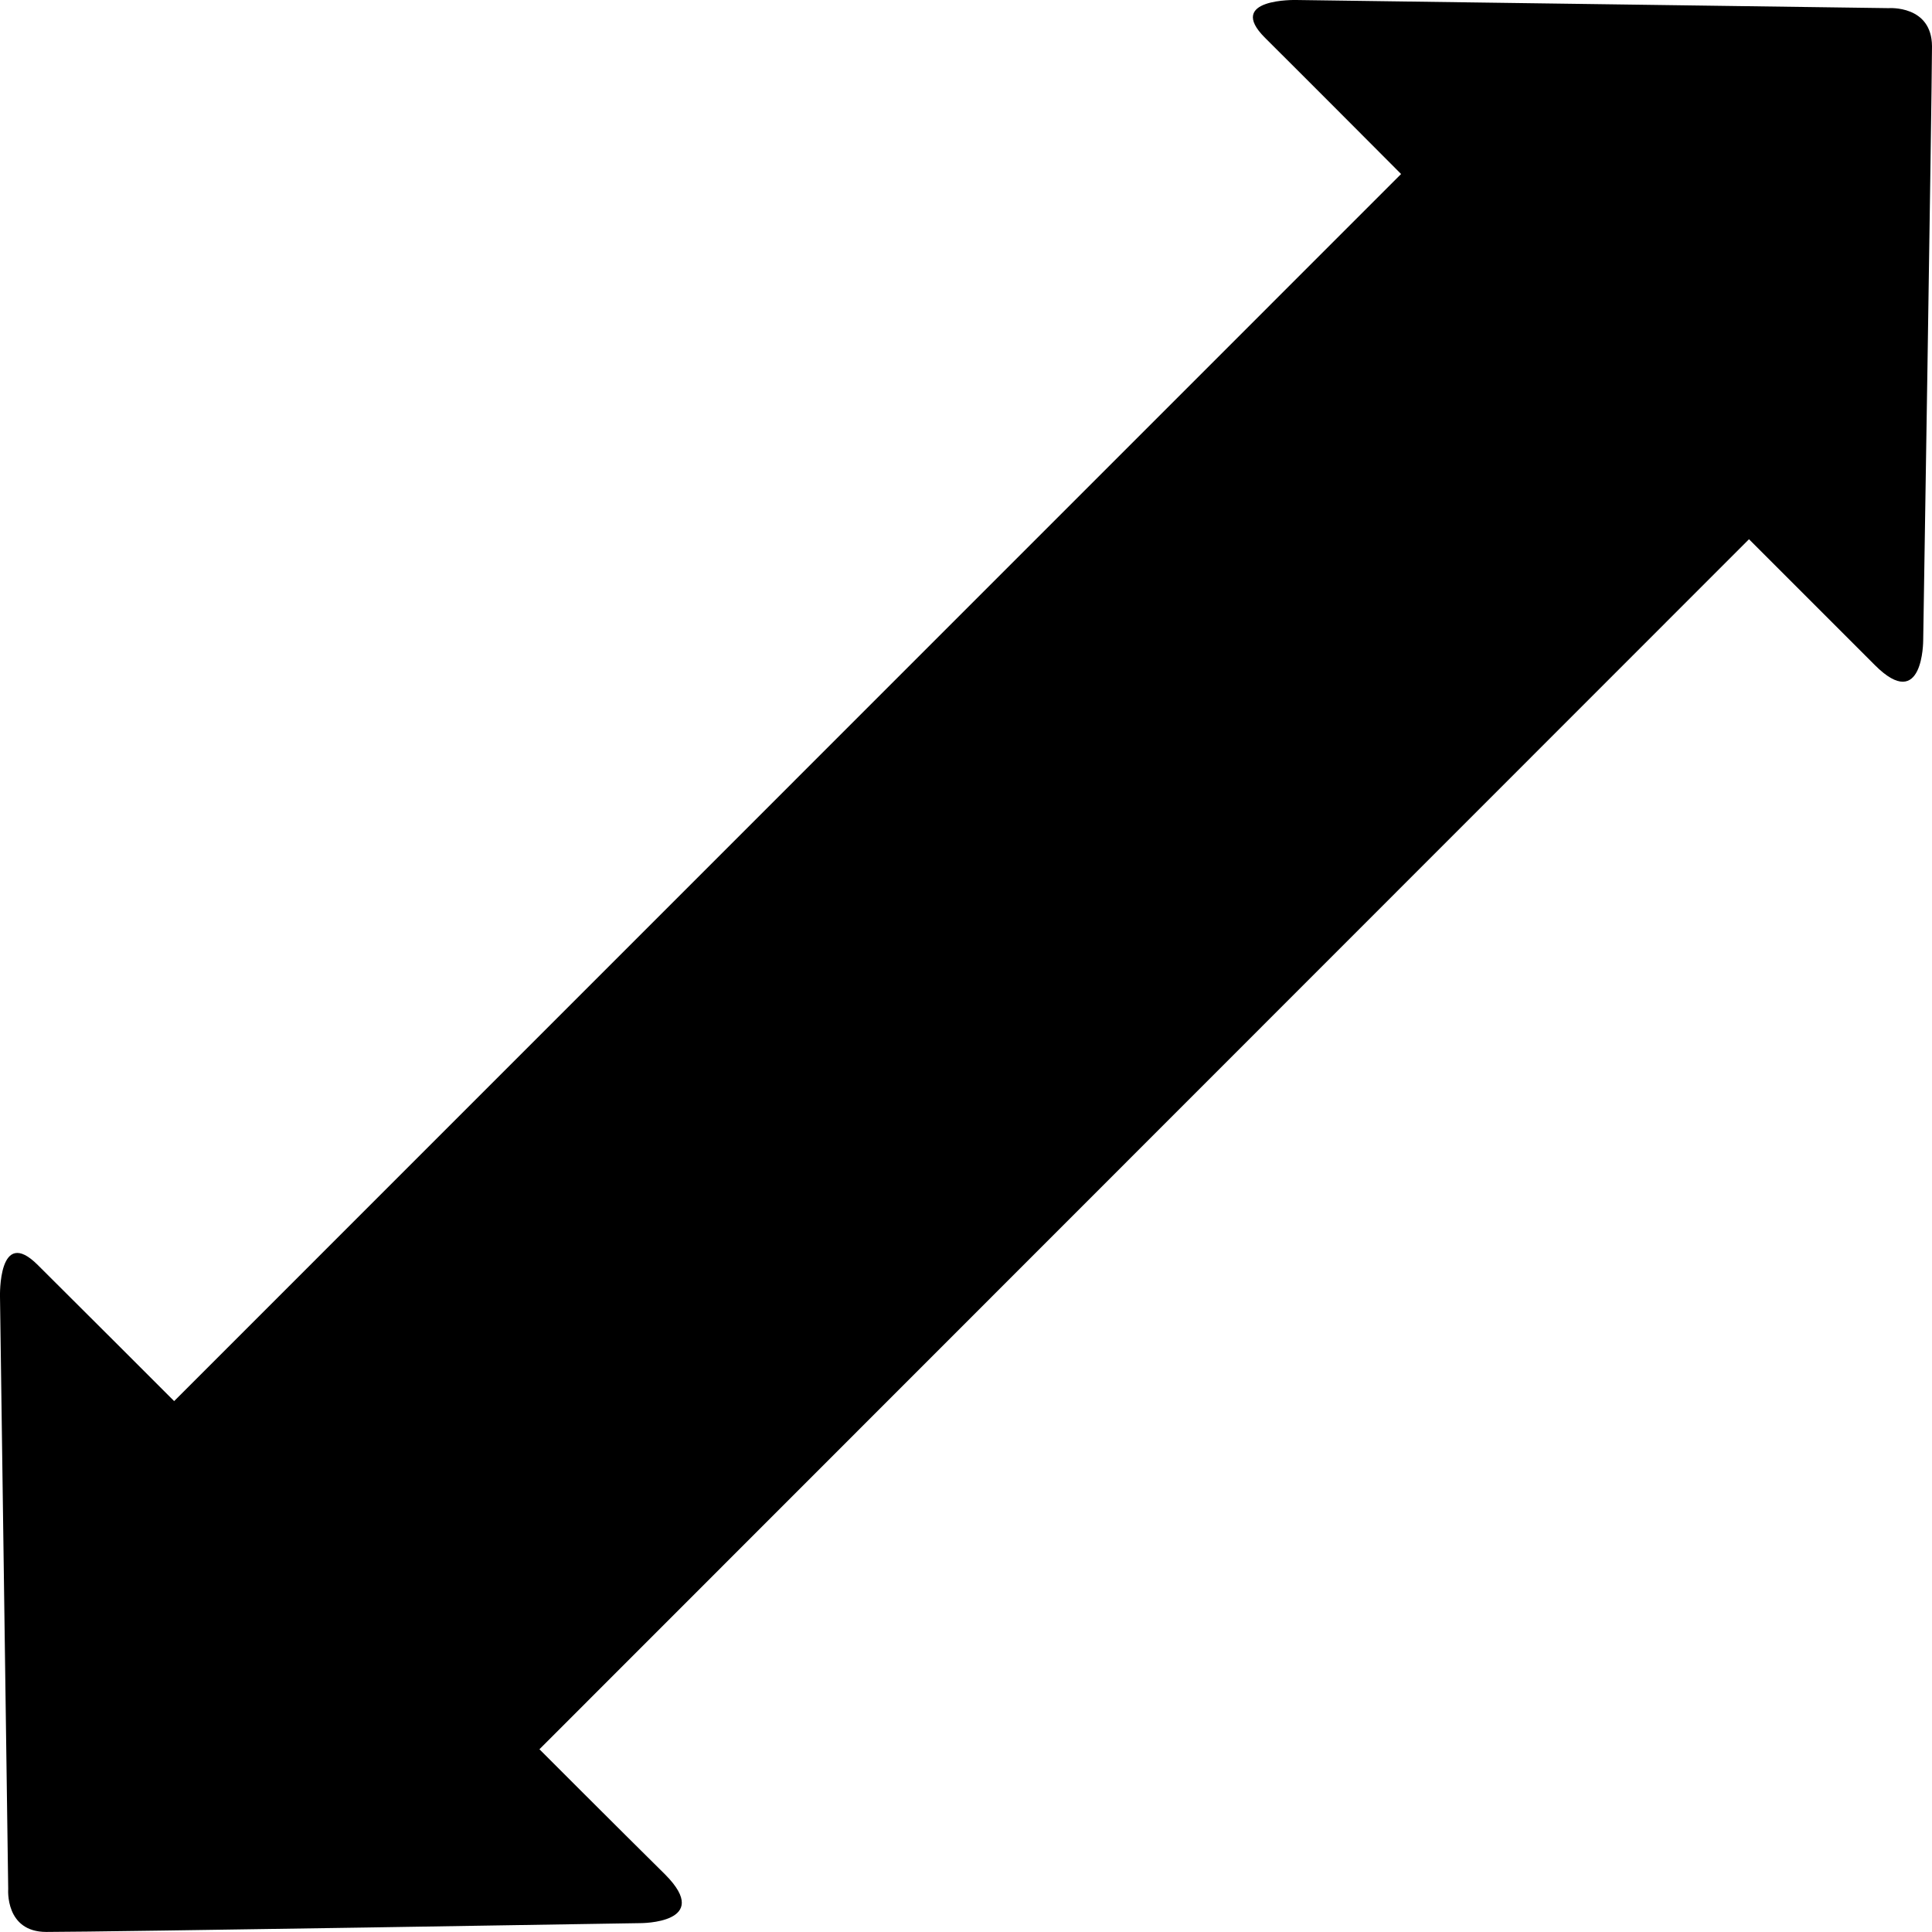
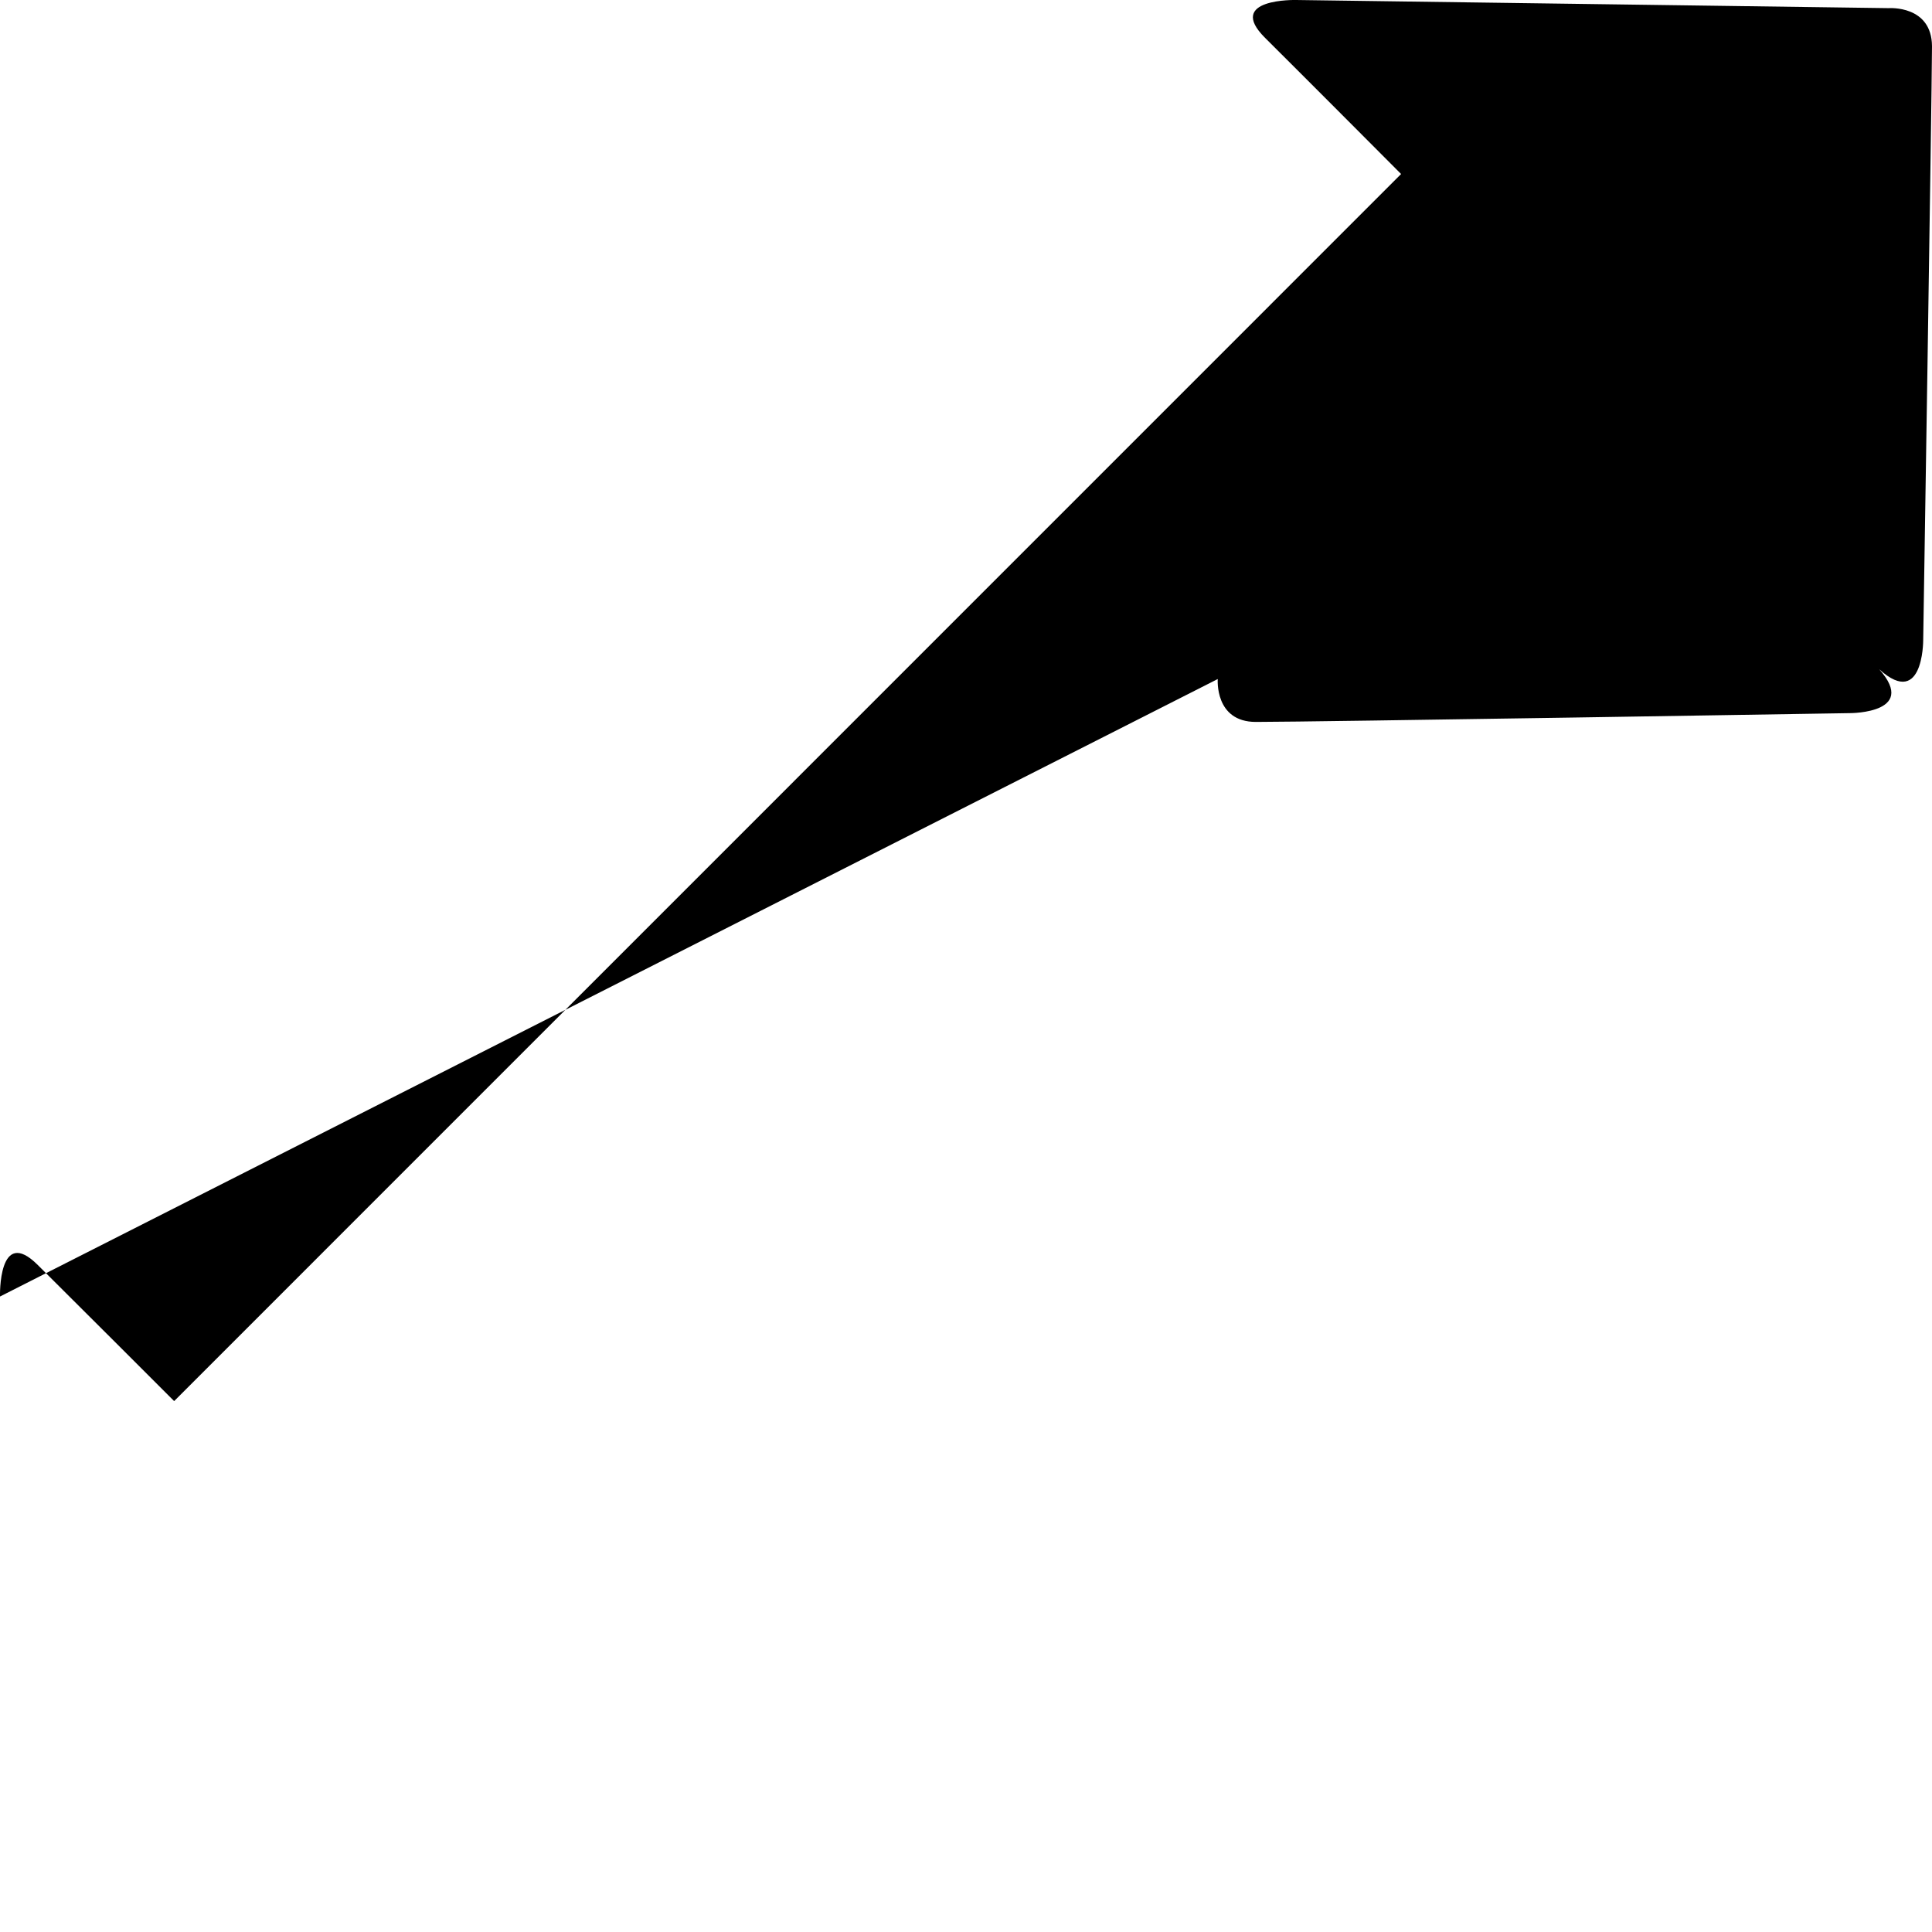
<svg xmlns="http://www.w3.org/2000/svg" version="1.1" id="Capa_1" x="0px" y="0px" width="29.189px" height="29.188px" viewBox="0 0 29.189 29.188" style="enable-background:new 0 0 29.189 29.188;" xml:space="preserve">
-   <path d="M21.168,2.629c0,0-1.451-1.457-2.055-2.057S19.584,0,19.584,0l8.951,0.123c0,0,0.65-0.049,0.654,0.576  c-0.004,0.865-0.133,8.977-0.133,8.977s0.002,1.105-0.73,0.373s-1.902-1.902-1.902-1.902L8.15,26.428c0,0,1.166,1.168,1.902,1.895  c0.729,0.736-0.375,0.732-0.375,0.732s-8.109,0.133-8.977,0.133c-0.627,0-0.576-0.648-0.576-0.648L0,19.588  c0,0-0.029-1.078,0.572-0.475c0.605,0.6,2.059,2.055,2.059,2.055L21.168,2.629z" />
+   <path d="M21.168,2.629c0,0-1.451-1.457-2.055-2.057S19.584,0,19.584,0l8.951,0.123c0,0,0.65-0.049,0.654,0.576  c-0.004,0.865-0.133,8.977-0.133,8.977s0.002,1.105-0.73,0.373s-1.902-1.902-1.902-1.902c0,0,1.166,1.168,1.902,1.895  c0.729,0.736-0.375,0.732-0.375,0.732s-8.109,0.133-8.977,0.133c-0.627,0-0.576-0.648-0.576-0.648L0,19.588  c0,0-0.029-1.078,0.572-0.475c0.605,0.6,2.059,2.055,2.059,2.055L21.168,2.629z" />
  <g>
</g>
  <g>
</g>
  <g>
</g>
  <g>
</g>
  <g>
</g>
  <g>
</g>
  <g>
</g>
  <g>
</g>
  <g>
</g>
  <g>
</g>
  <g>
</g>
  <g>
</g>
  <g>
</g>
  <g>
</g>
  <g>
</g>
</svg>